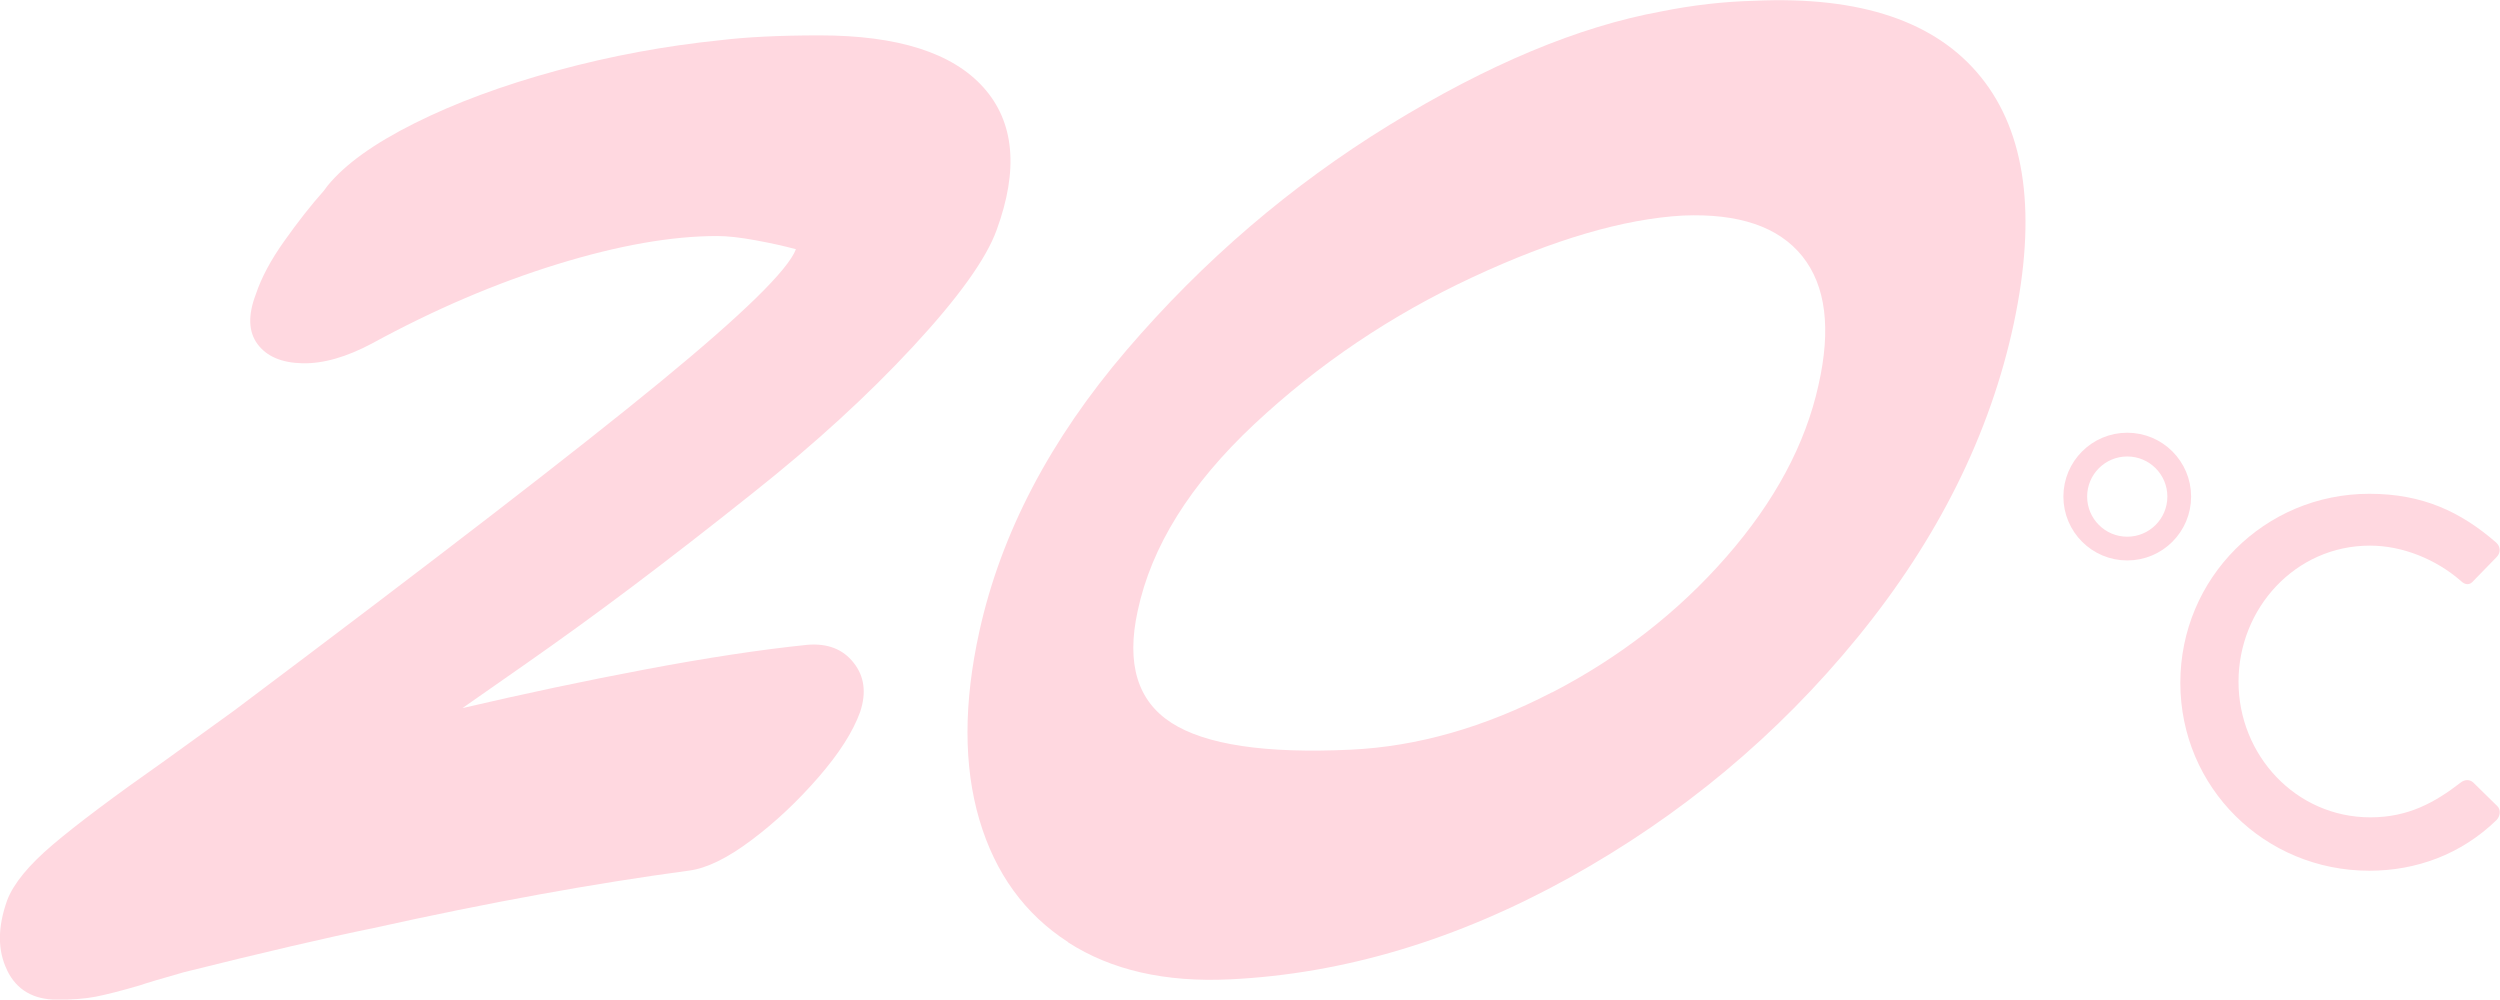
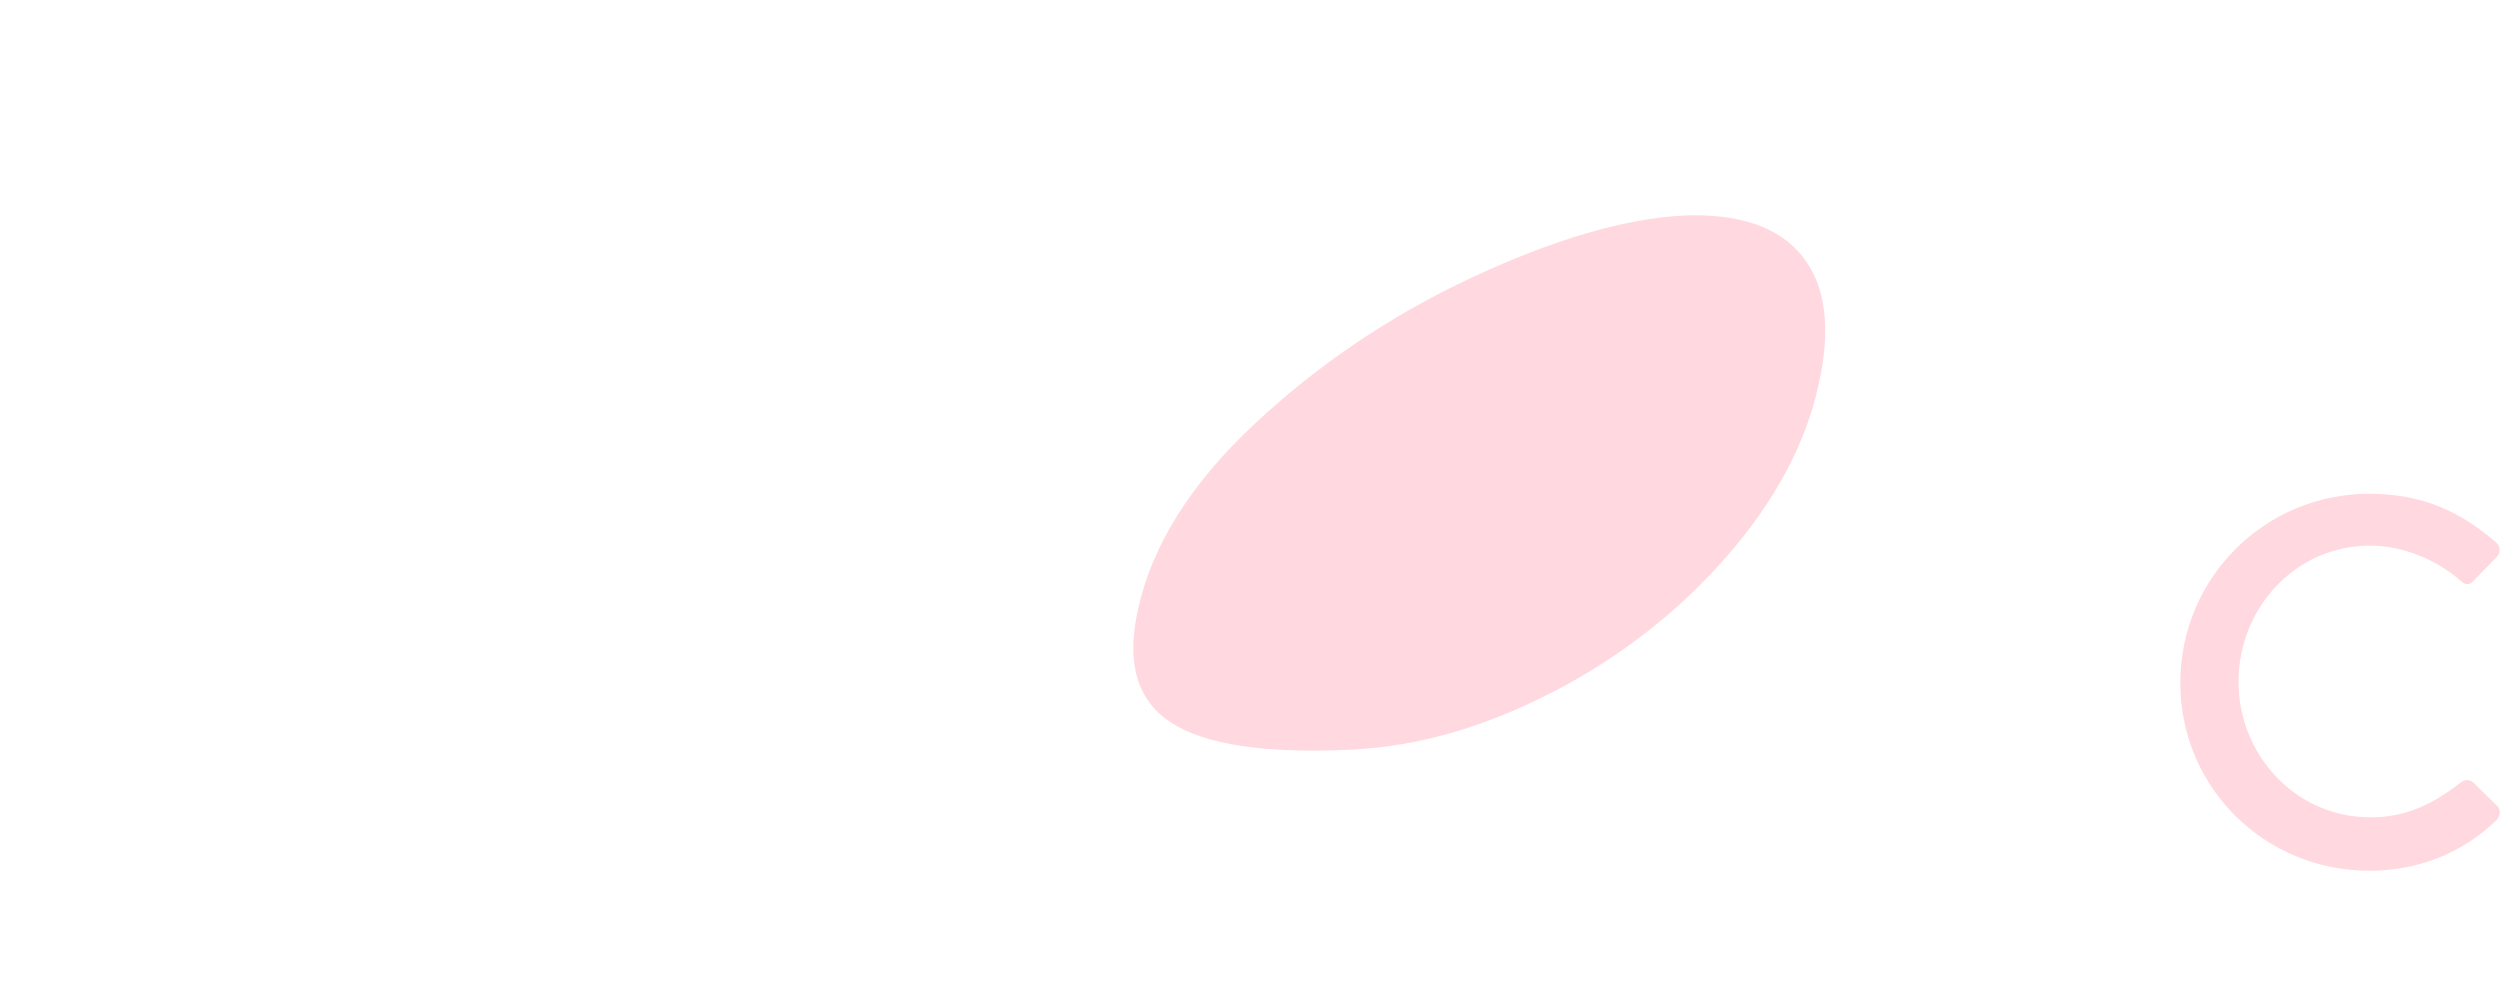
<svg xmlns="http://www.w3.org/2000/svg" id="_レイヤー_2" data-name="レイヤー 2" viewBox="0 0 161.1 64.41">
  <defs>
    <style>
      .cls-1 {
        fill: #ffd8e0;
      }

      .cls-2 {
        fill: none;
        stroke: #ffd8e0;
        stroke-miterlimit: 10;
        stroke-width: 1.53px;
      }
    </style>
  </defs>
  <g id="_文字" data-name="文字">
    <g>
      <g>
-         <path class="cls-1" d="M.46,62.52c-.62-1.26-.62-2.76,0-4.5.41-1.08,1.39-2.27,2.93-3.58s3.95-3.12,7.24-5.43l4.47-3.23c12.99-9.75,22.14-16.81,27.45-21.17,5.31-4.36,8.23-7.21,8.74-8.55-.77-.21-1.64-.4-2.62-.58-.98-.18-1.8-.27-2.46-.27-2.93,0-6.35.6-10.28,1.81-3.93,1.21-7.92,2.91-11.97,5.12-1.64.87-3.13,1.3-4.47,1.27-1.34-.03-2.3-.44-2.89-1.23-.59-.79-.63-1.86-.12-3.2.36-1.08.97-2.23,1.85-3.46.87-1.23,1.72-2.31,2.54-3.23l.23-.31c1.13-1.39,3-2.73,5.62-4.04,2.62-1.31,5.67-2.44,9.16-3.39,3.49-.95,7.01-1.6,10.55-1.96,1.64-.2,3.77-.31,6.39-.31,5.03,0,8.55,1.12,10.55,3.35,2,2.23,2.28,5.3.85,9.2-.67,1.85-2.46,4.35-5.39,7.51-2.93,3.16-6.37,6.3-10.32,9.43-2.77,2.21-5.35,4.21-7.74,6.01-2.39,1.8-4.69,3.46-6.89,5l-4.08,2.85c3.95-.92,7.89-1.76,11.82-2.5,3.93-.74,7.4-1.27,10.43-1.58,1.28-.1,2.27.28,2.96,1.16.69.87.83,1.92.42,3.16-.46,1.28-1.36,2.69-2.7,4.23-1.34,1.54-2.77,2.89-4.31,4.04-1.54,1.16-2.88,1.81-4,1.96-6.11.82-12.89,2.05-20.33,3.7-3.03.62-7.11,1.57-12.24,2.85-1.44.41-2.39.69-2.85.85-1.23.36-2.18.6-2.85.73-.67.13-1.49.19-2.46.19-1.54,0-2.62-.63-3.23-1.89Z" />
-         <path class="cls-1" d="M68.83,60.71c-2.79-1.8-4.7-4.43-5.72-7.89-1.02-3.46-1.02-7.51,0-12.13,1.39-6.31,4.55-12.36,9.49-18.13,4.94-5.77,10.59-10.61,16.94-14.51,6.35-3.9,12.19-6.34,17.5-7.31,2.03-.41,4.04-.64,6.03-.69,6.84-.31,11.7,1.34,14.59,4.93,2.89,3.59,3.59,8.88,2.11,15.86-1.53,7.14-4.88,13.87-10.05,20.21-5.17,6.34-11.38,11.51-18.61,15.52-7.23,4-14.52,6.19-21.86,6.54-4.16.2-7.64-.59-10.43-2.39ZM100.02,44.62c4.36-2.26,8.11-5.17,11.23-8.74,3.12-3.57,5.09-7.25,5.93-11.05.83-3.64.48-6.42-1.04-8.32-1.53-1.9-4.09-2.77-7.69-2.62-3.79.21-8.31,1.53-13.55,3.97-5.24,2.44-9.93,5.6-14.07,9.47-4.14,3.88-6.64,7.89-7.52,12.05-.74,3.39-.01,5.79,2.18,7.2,2.19,1.41,6.04,1.99,11.54,1.73,4.3-.2,8.63-1.44,12.99-3.7Z" />
+         <path class="cls-1" d="M68.83,60.71ZM100.02,44.62c4.36-2.26,8.11-5.17,11.23-8.74,3.12-3.57,5.09-7.25,5.93-11.05.83-3.64.48-6.42-1.04-8.32-1.53-1.9-4.09-2.77-7.69-2.62-3.79.21-8.31,1.53-13.55,3.97-5.24,2.44-9.93,5.6-14.07,9.47-4.14,3.88-6.64,7.89-7.52,12.05-.74,3.39-.01,5.79,2.18,7.2,2.19,1.41,6.04,1.99,11.54,1.73,4.3-.2,8.63-1.44,12.99-3.7Z" />
      </g>
      <path class="cls-1" d="M152.69,31.82c3.41,0,5.87,1.15,8.16,3.14.3.27.3.67.03.94l-1.48,1.52c-.24.3-.54.3-.84,0-1.59-1.38-3.74-2.26-5.84-2.26-4.82,0-8.47,4.05-8.47,8.77s3.68,8.74,8.5,8.74c2.46,0,4.18-.98,5.8-2.23.3-.24.61-.2.81-.03l1.55,1.52c.27.24.2.67-.03.91-2.29,2.23-5.2,3.27-8.2,3.27-6.75,0-12.18-5.36-12.18-12.11s5.43-12.18,12.18-12.18Z" />
-       <circle class="cls-2" cx="137.08" cy="32" r="3.35" />
    </g>
  </g>
</svg>